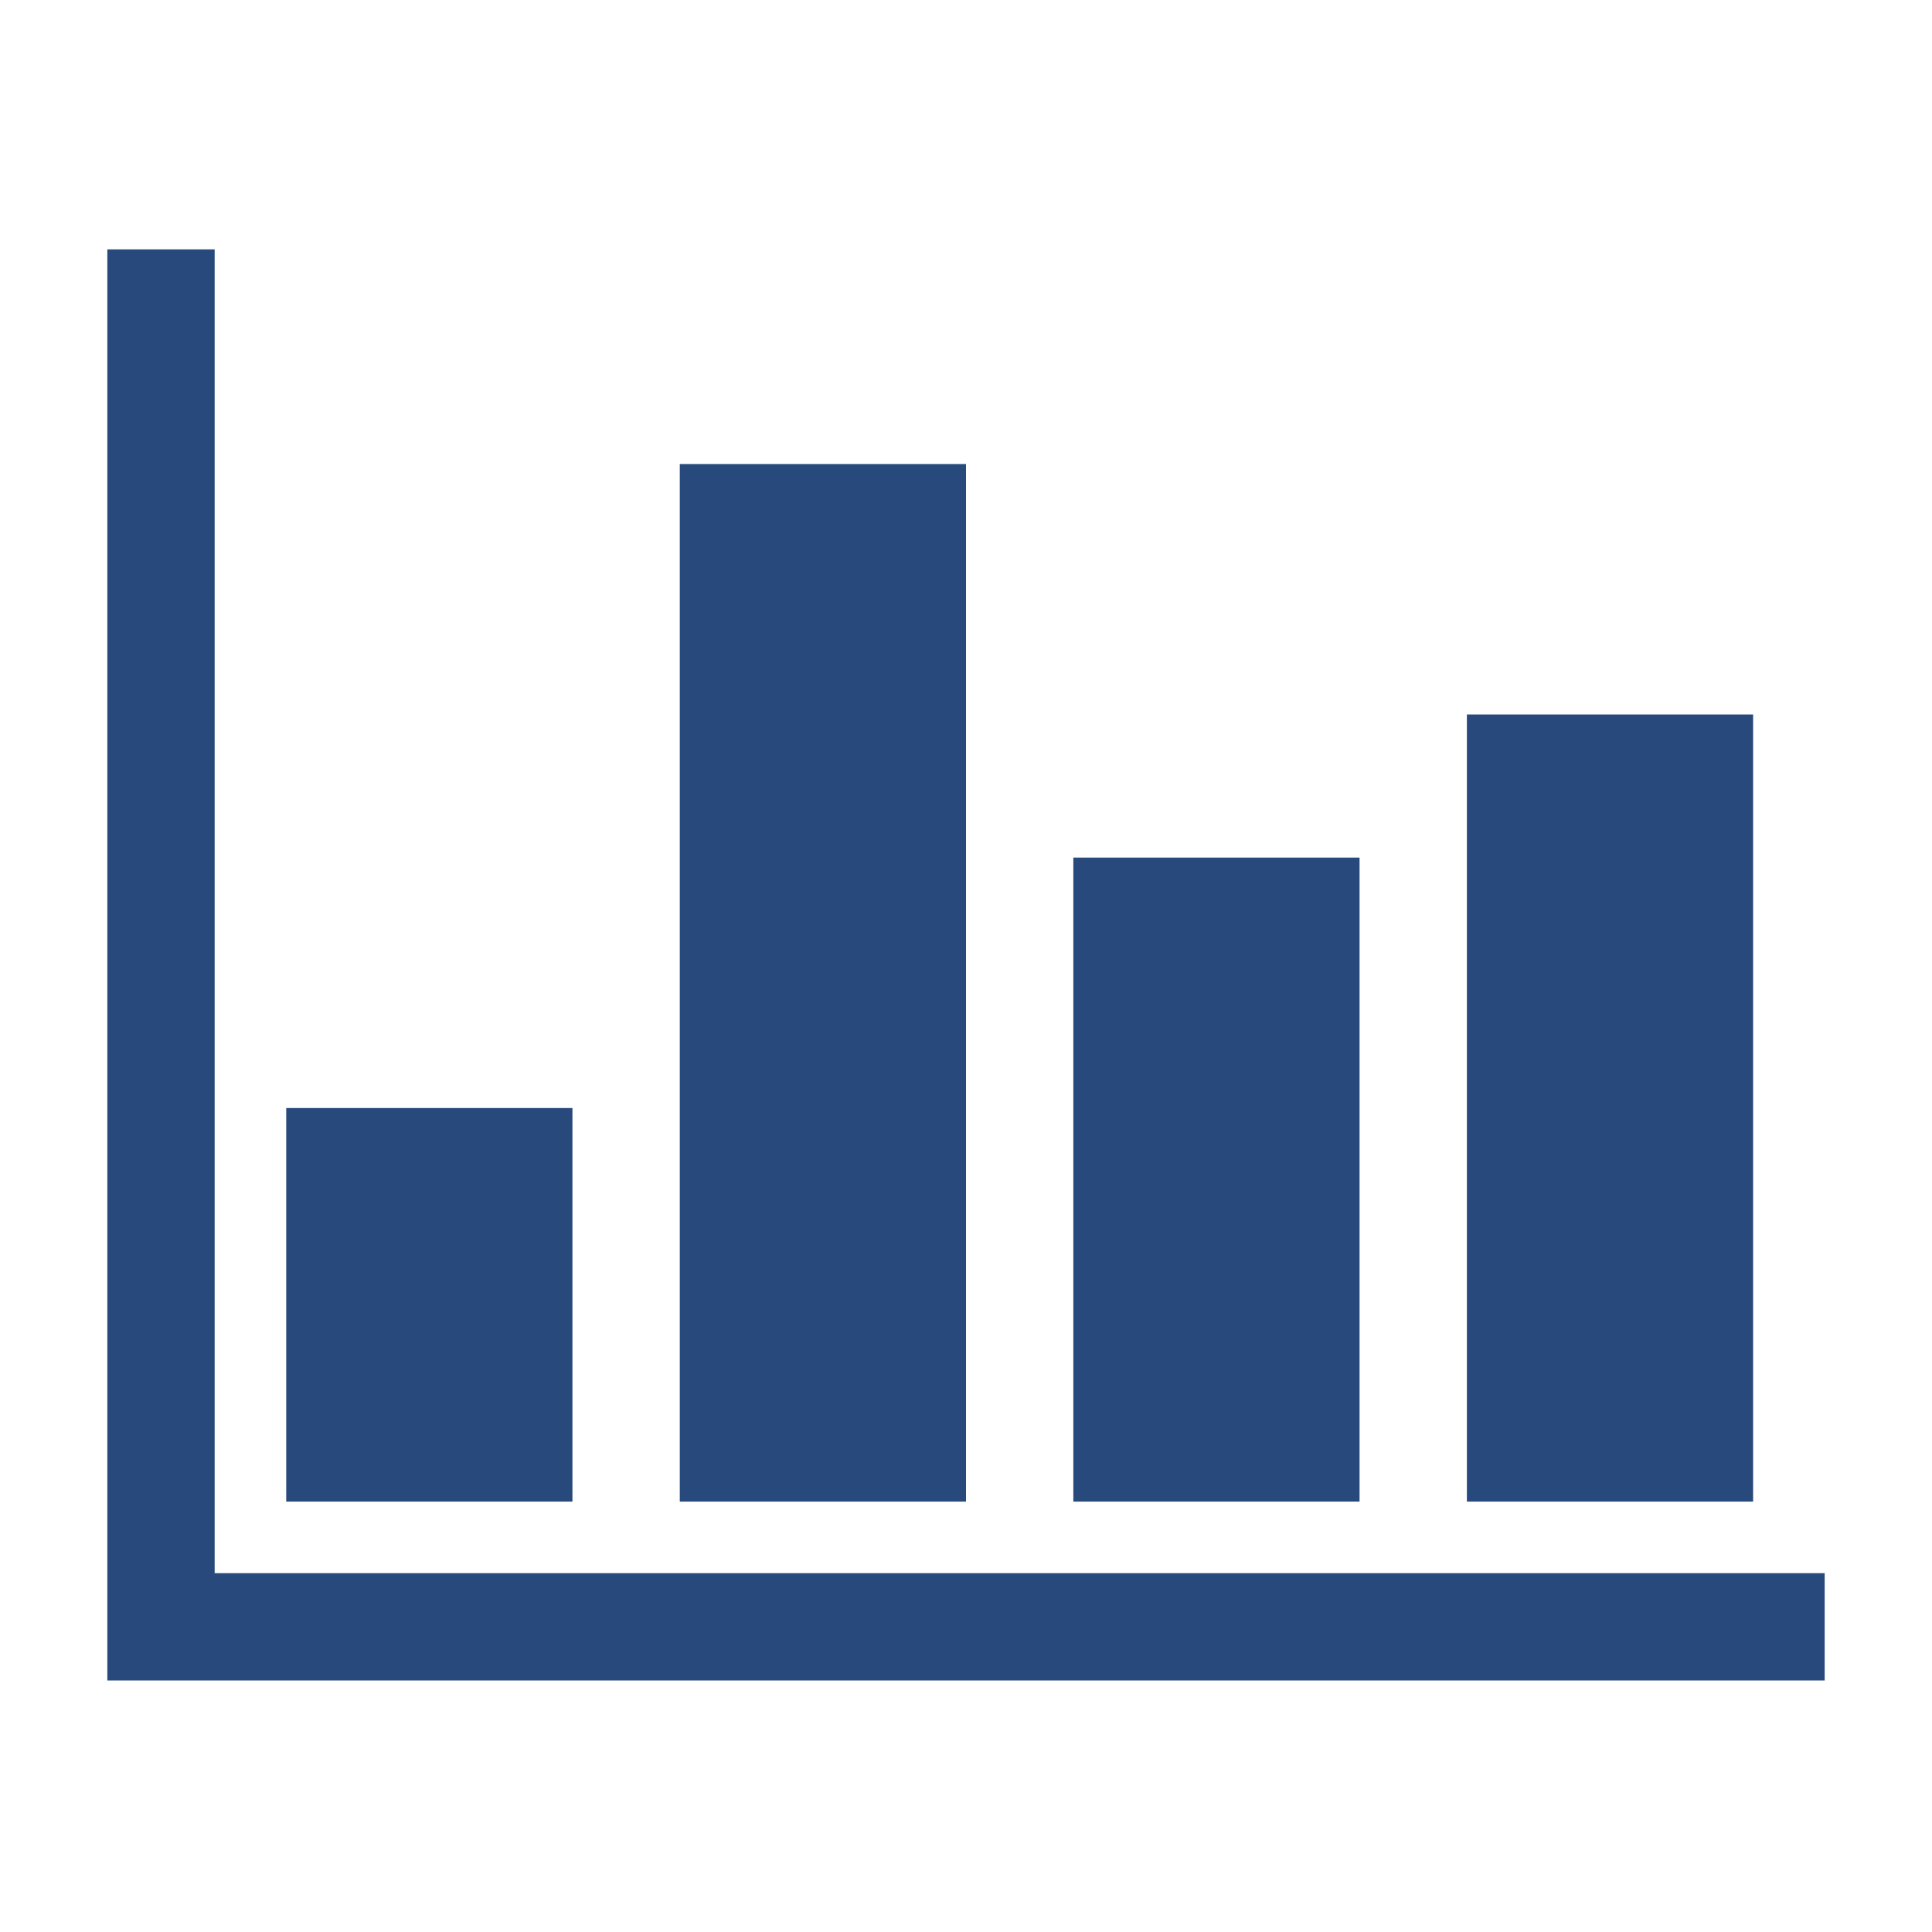
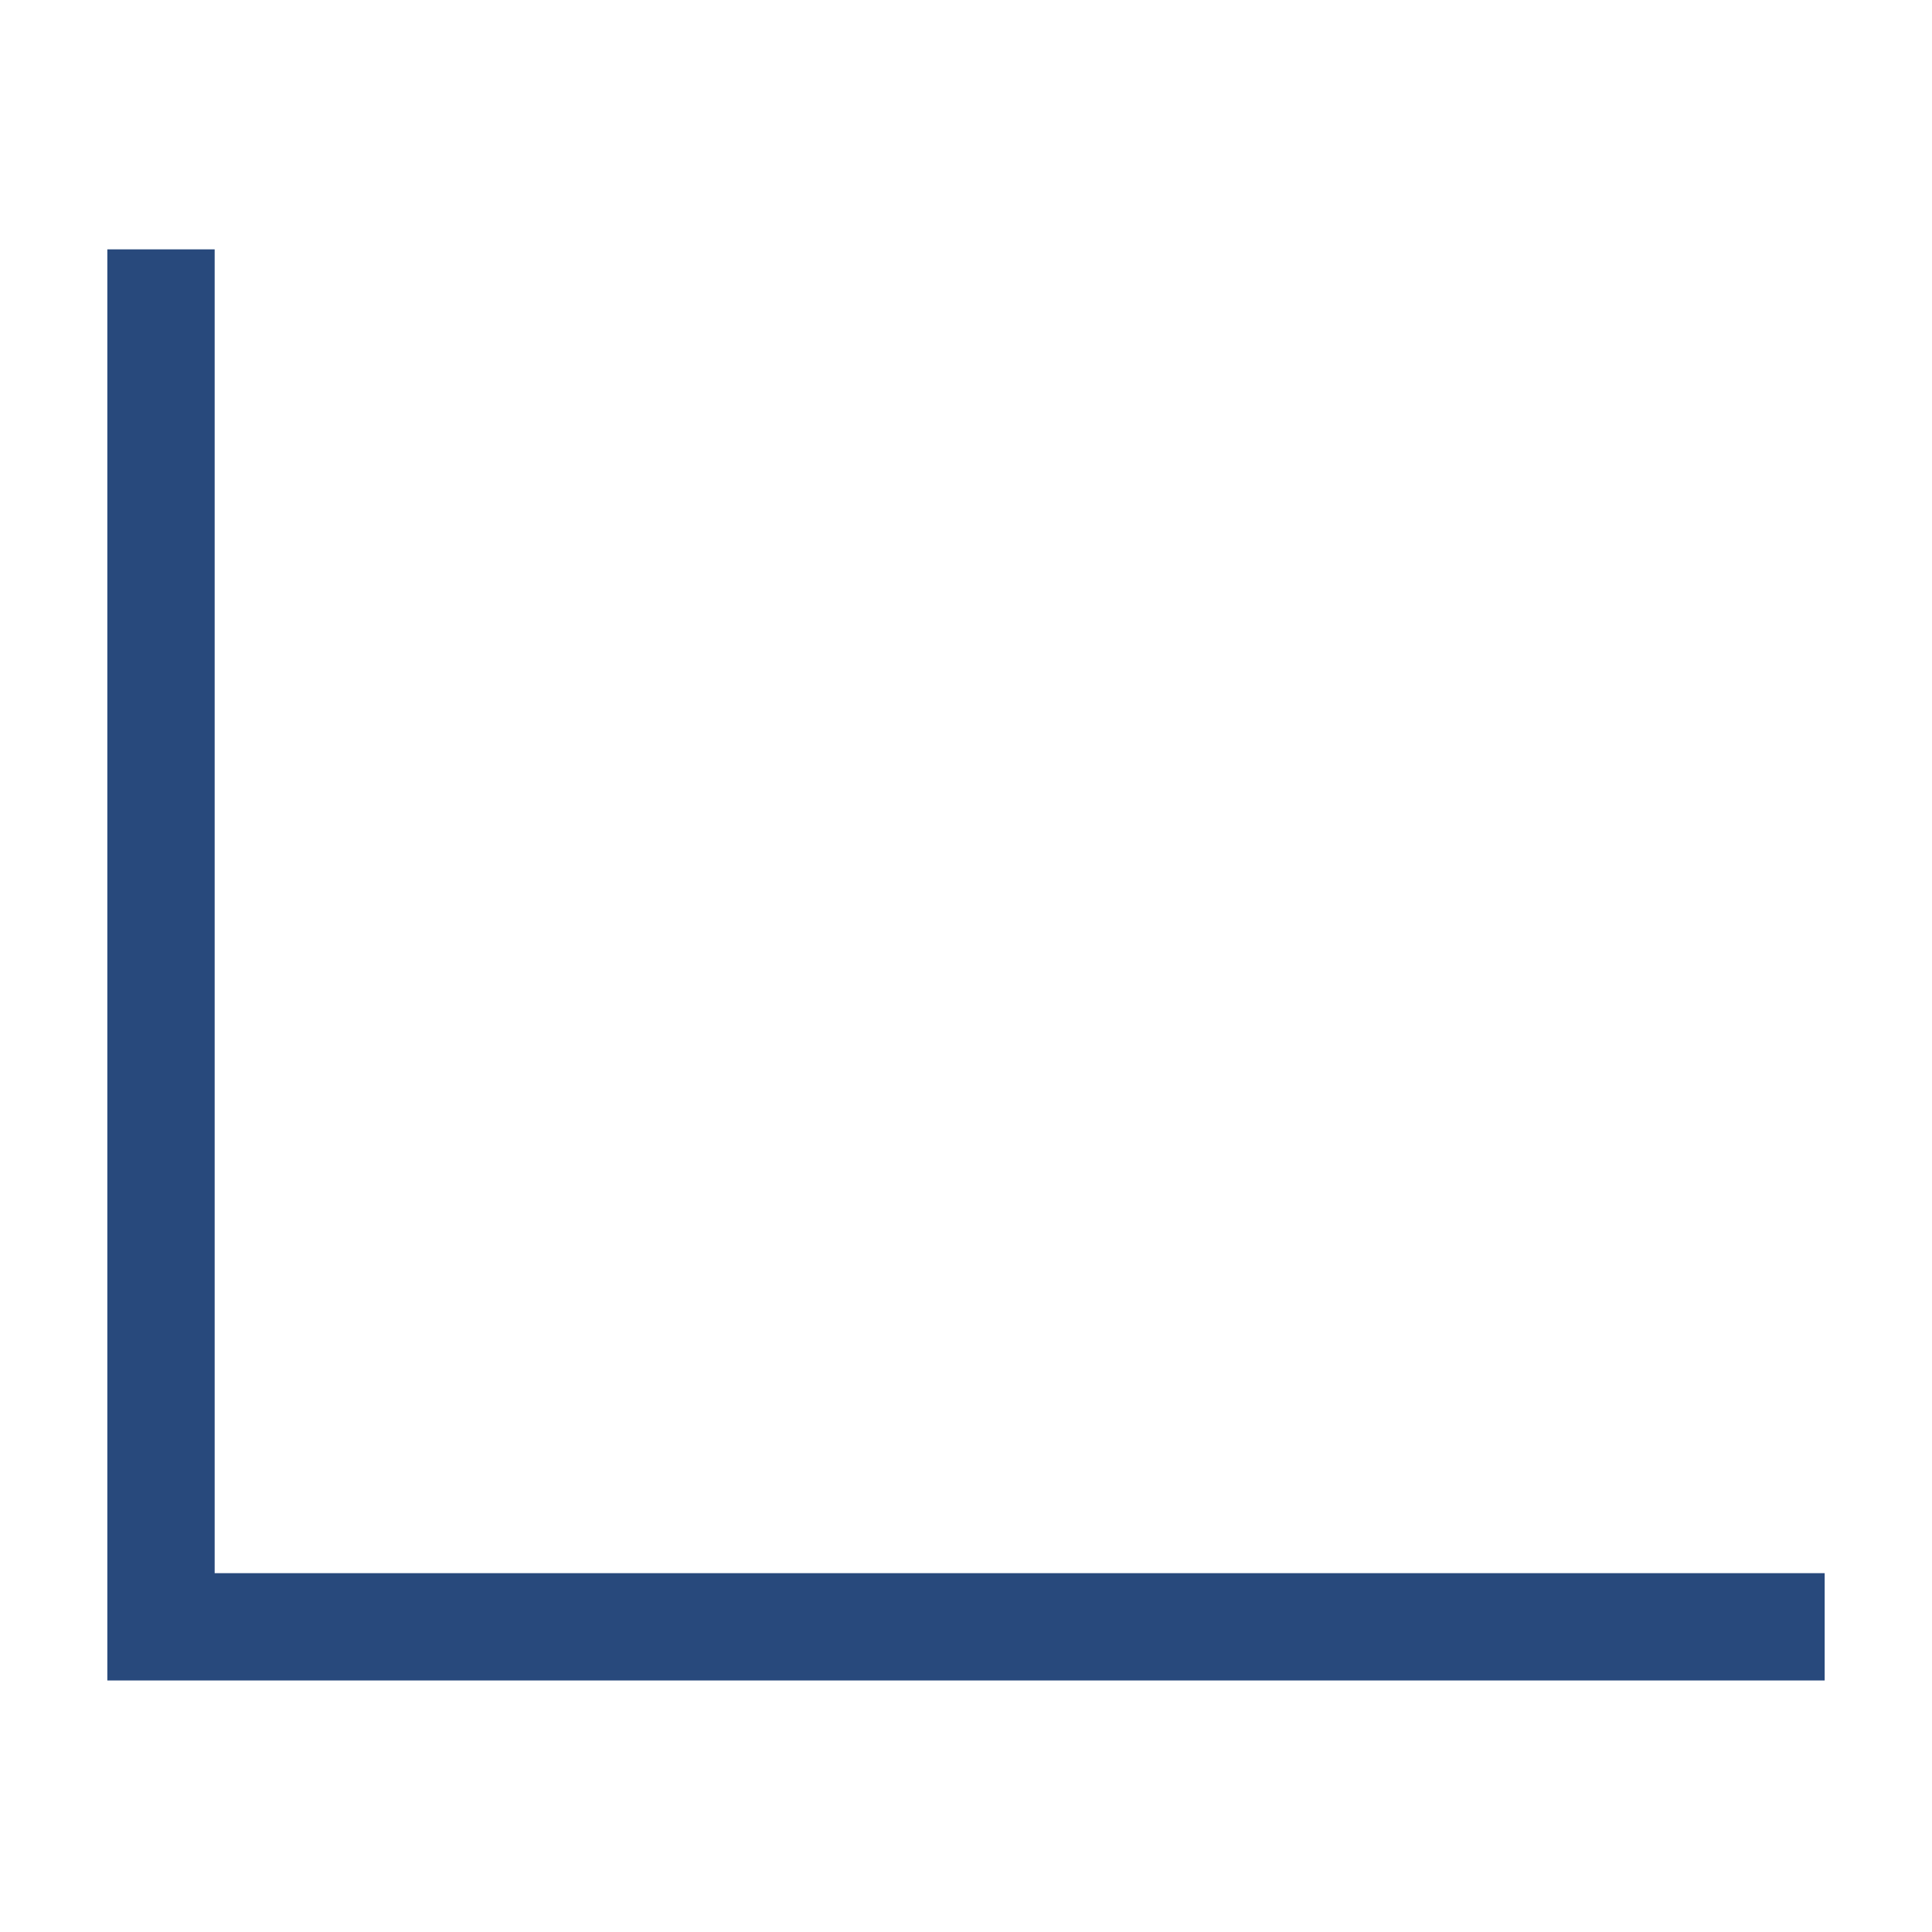
<svg xmlns="http://www.w3.org/2000/svg" width="16" height="16" viewBox="0 0 54 54">
  <g fill="#28497c">
-     <path d="M6 43.97v-37H3v40h48v-3H6z" />
-     <path d="M8 30.97h8v11H8zm11-18h8v29h-8zm11 11h8v18h-8zm11-4h8v22h-8z" />
+     <path d="M6 43.97v-37H3v40h48v-3H6" />
  </g>
</svg>